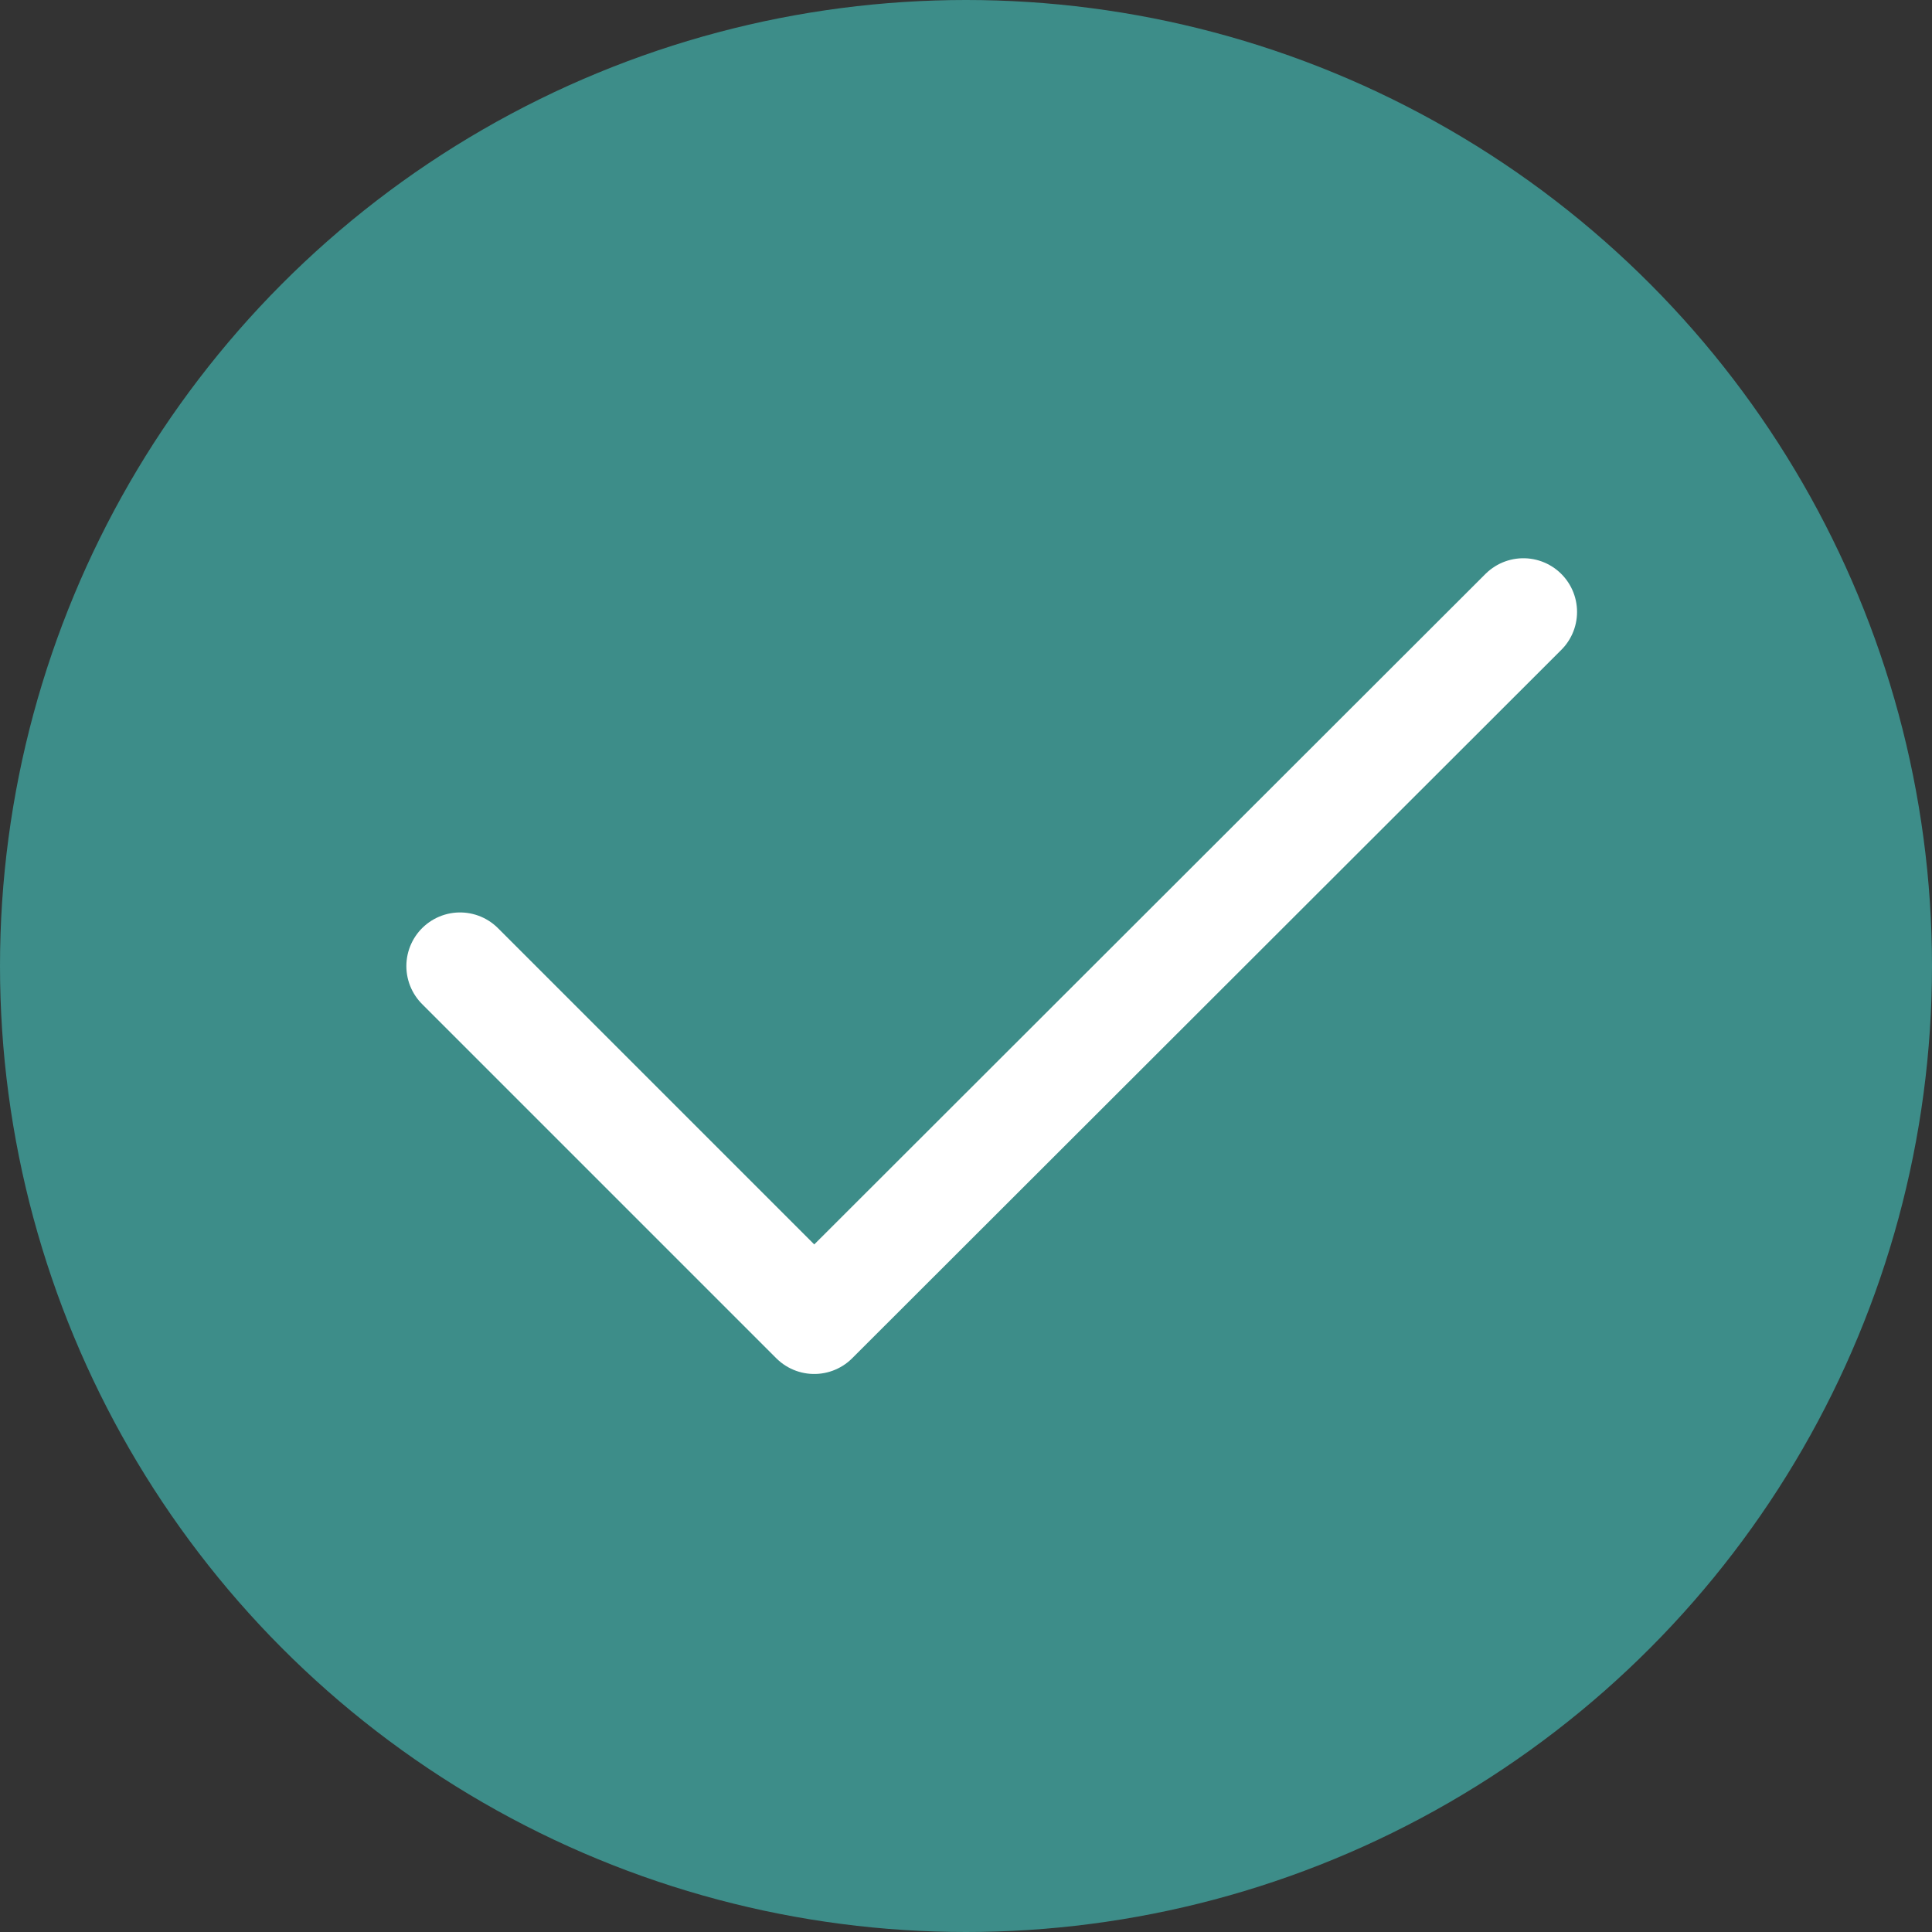
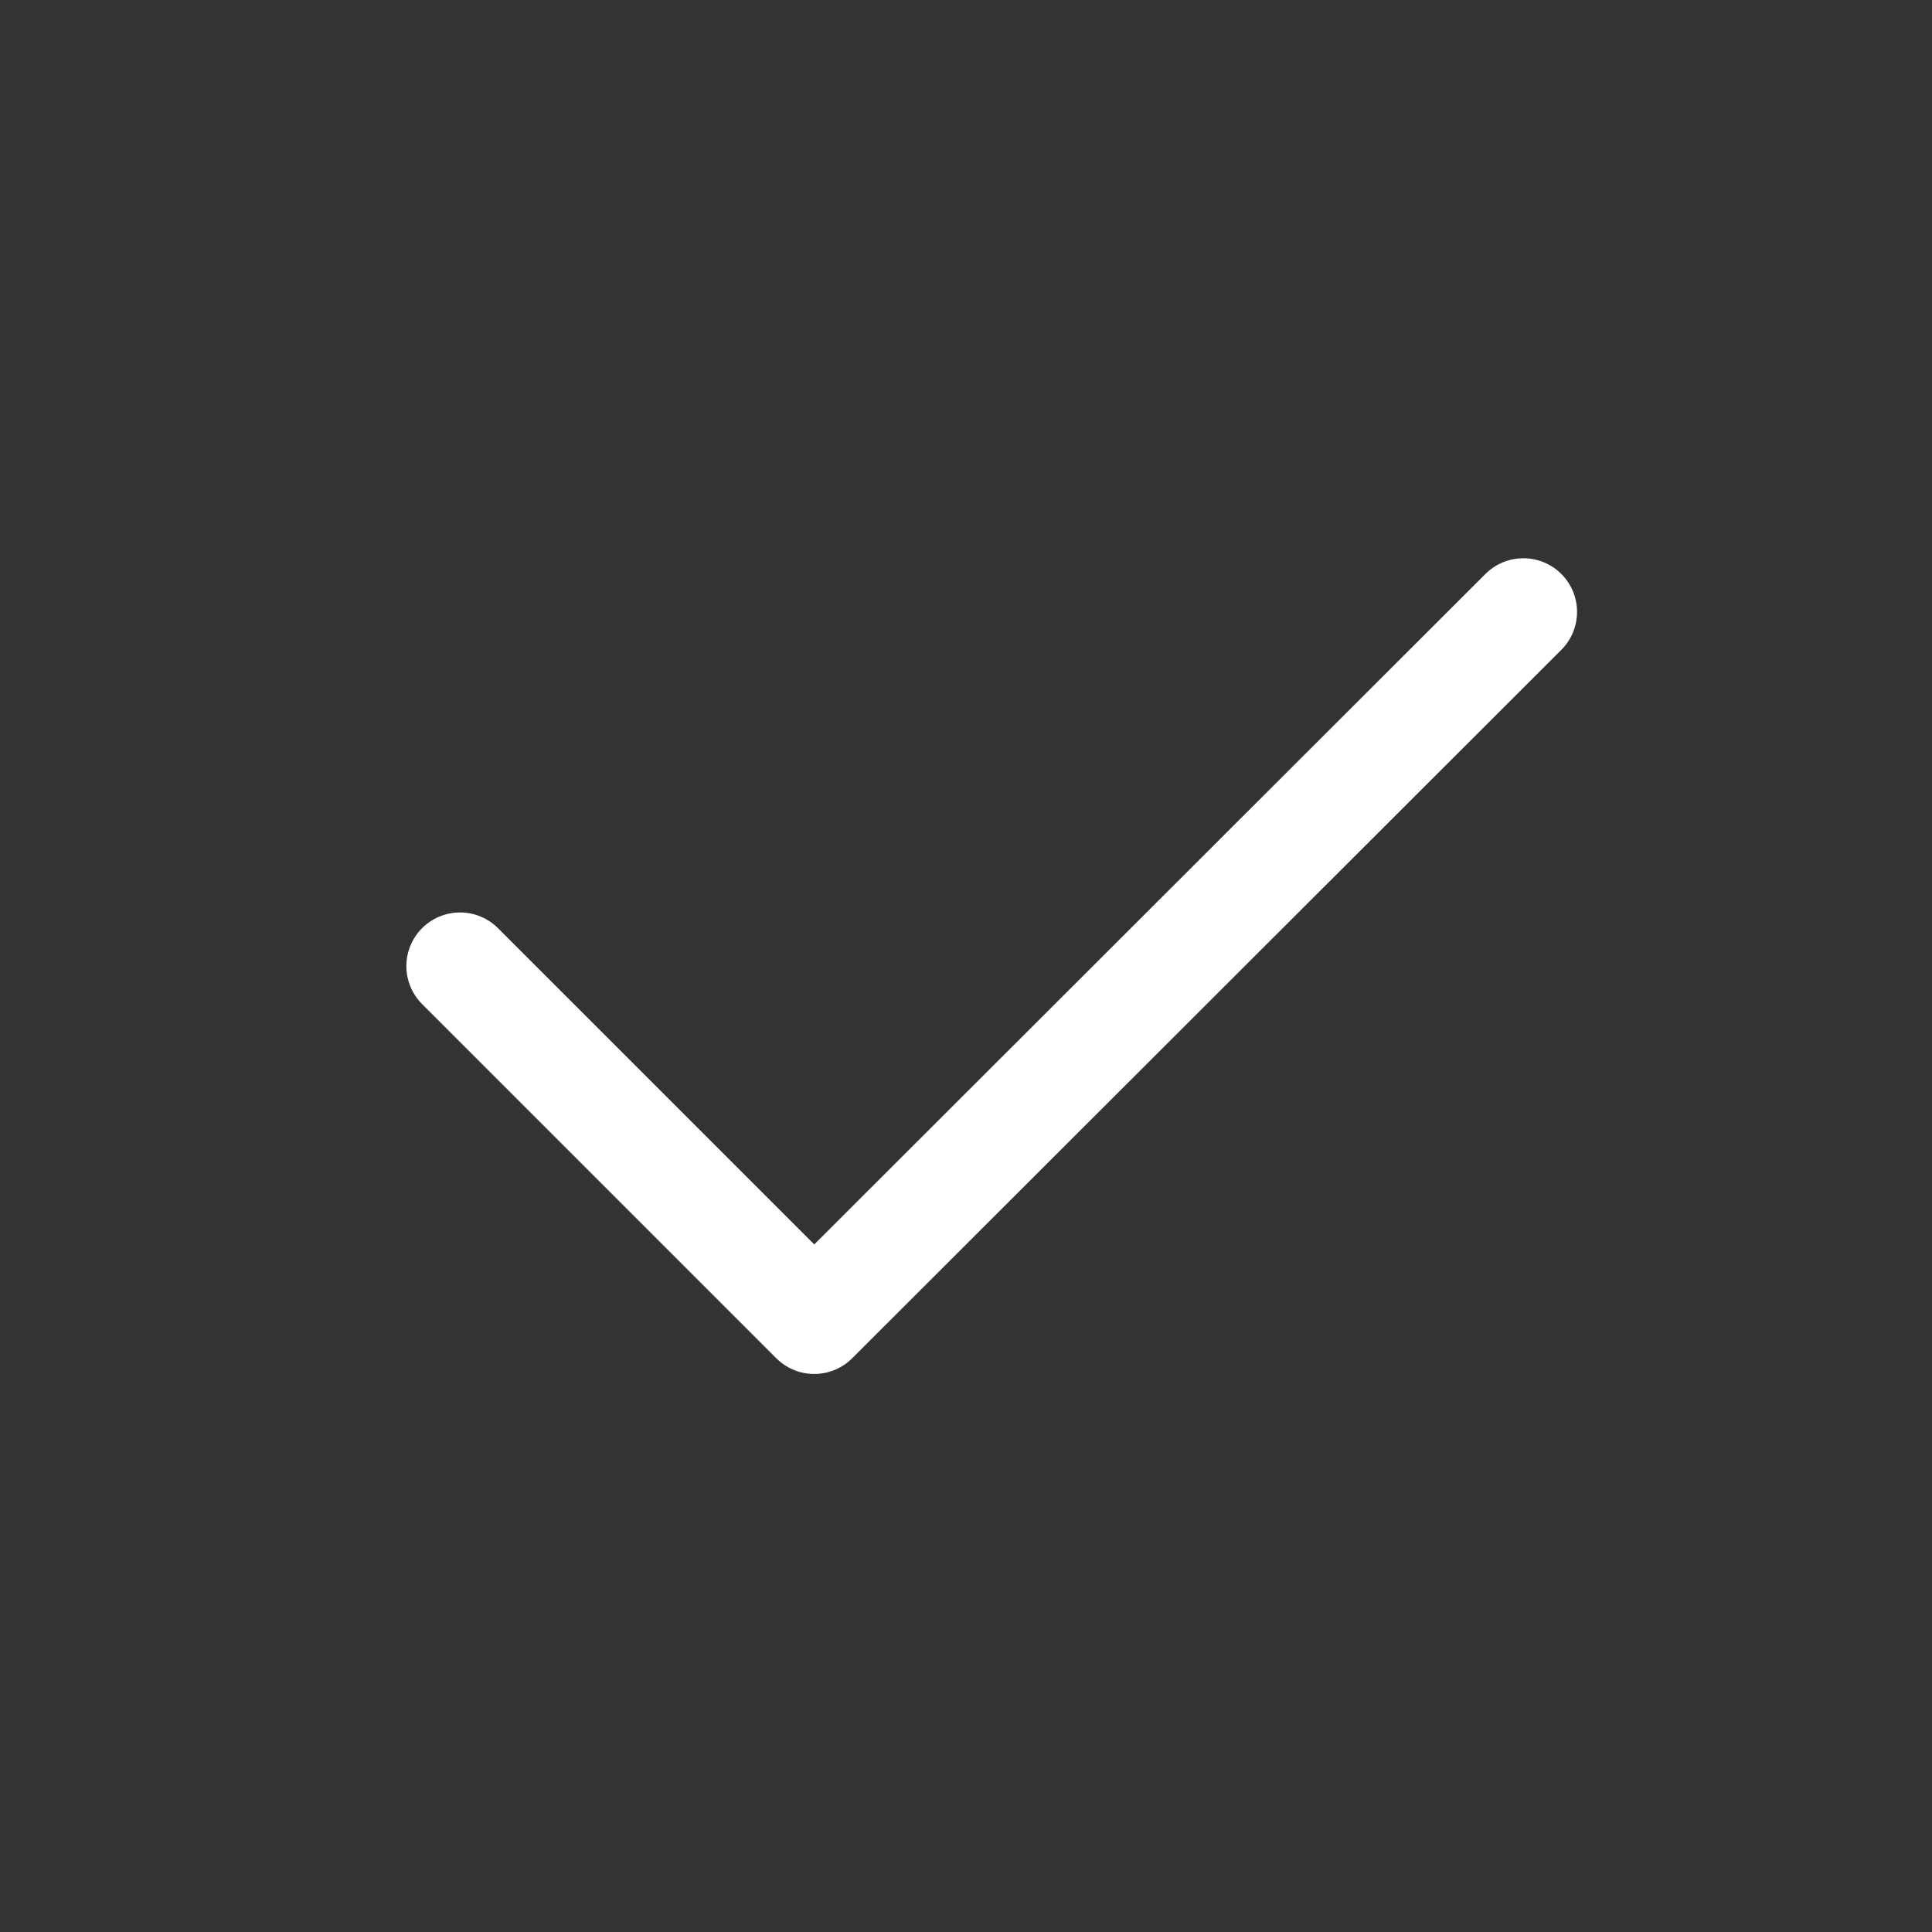
<svg xmlns="http://www.w3.org/2000/svg" width="18" height="18" viewBox="0 0 18 18">
  <rect x="0" y="0" width="18" height="18" fill="#333333" stroke="none" />
  <g id="Group_143369" data-name="Group 143369" transform="translate(-1093 -3928)">
    <g id="Group_143275" data-name="Group 143275" transform="translate(1093 3928)">
-       <circle id="Ellipse_29" data-name="Ellipse 29" cx="9" cy="9" r="9" fill="#3d8d89" />
      <path id="Vector" d="M0,3.3,3.3,6.6,9.907,0" transform="translate(4.286 5.701)" fill="none" stroke="#fff" stroke-linecap="round" stroke-linejoin="round" stroke-width="1" stroke-dasharray="0 0" />
    </g>
  </g>
</svg>